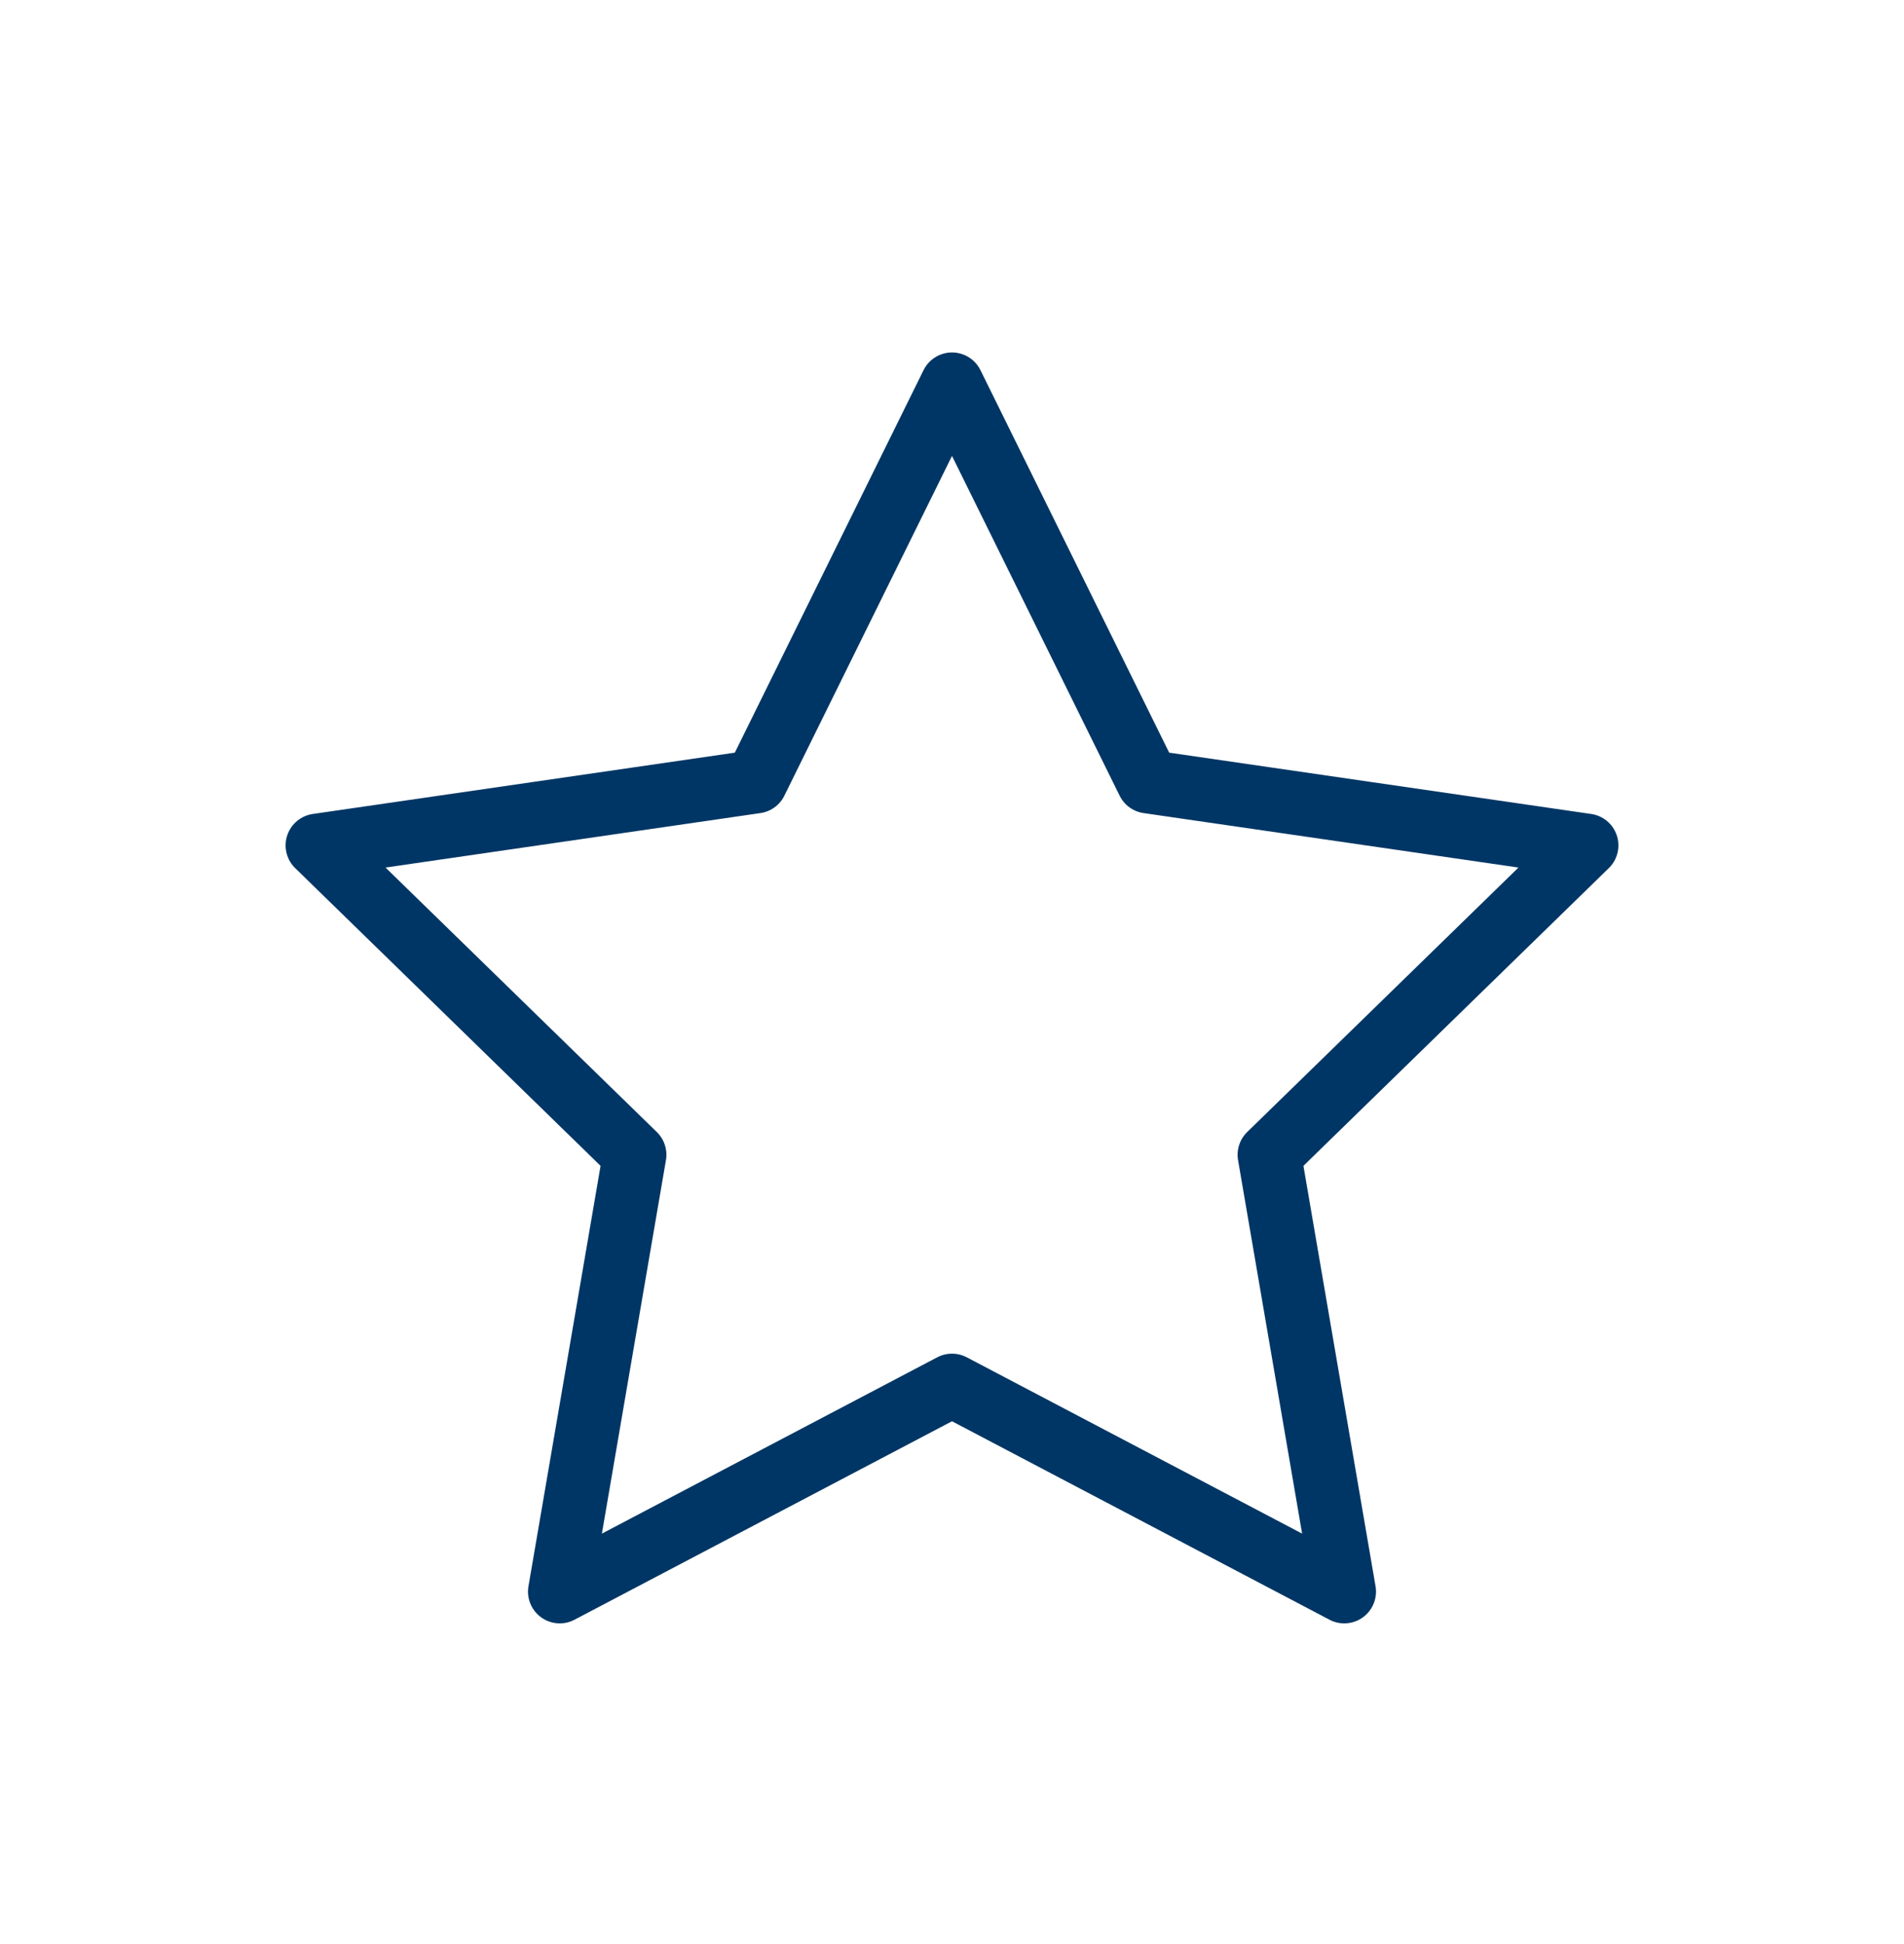
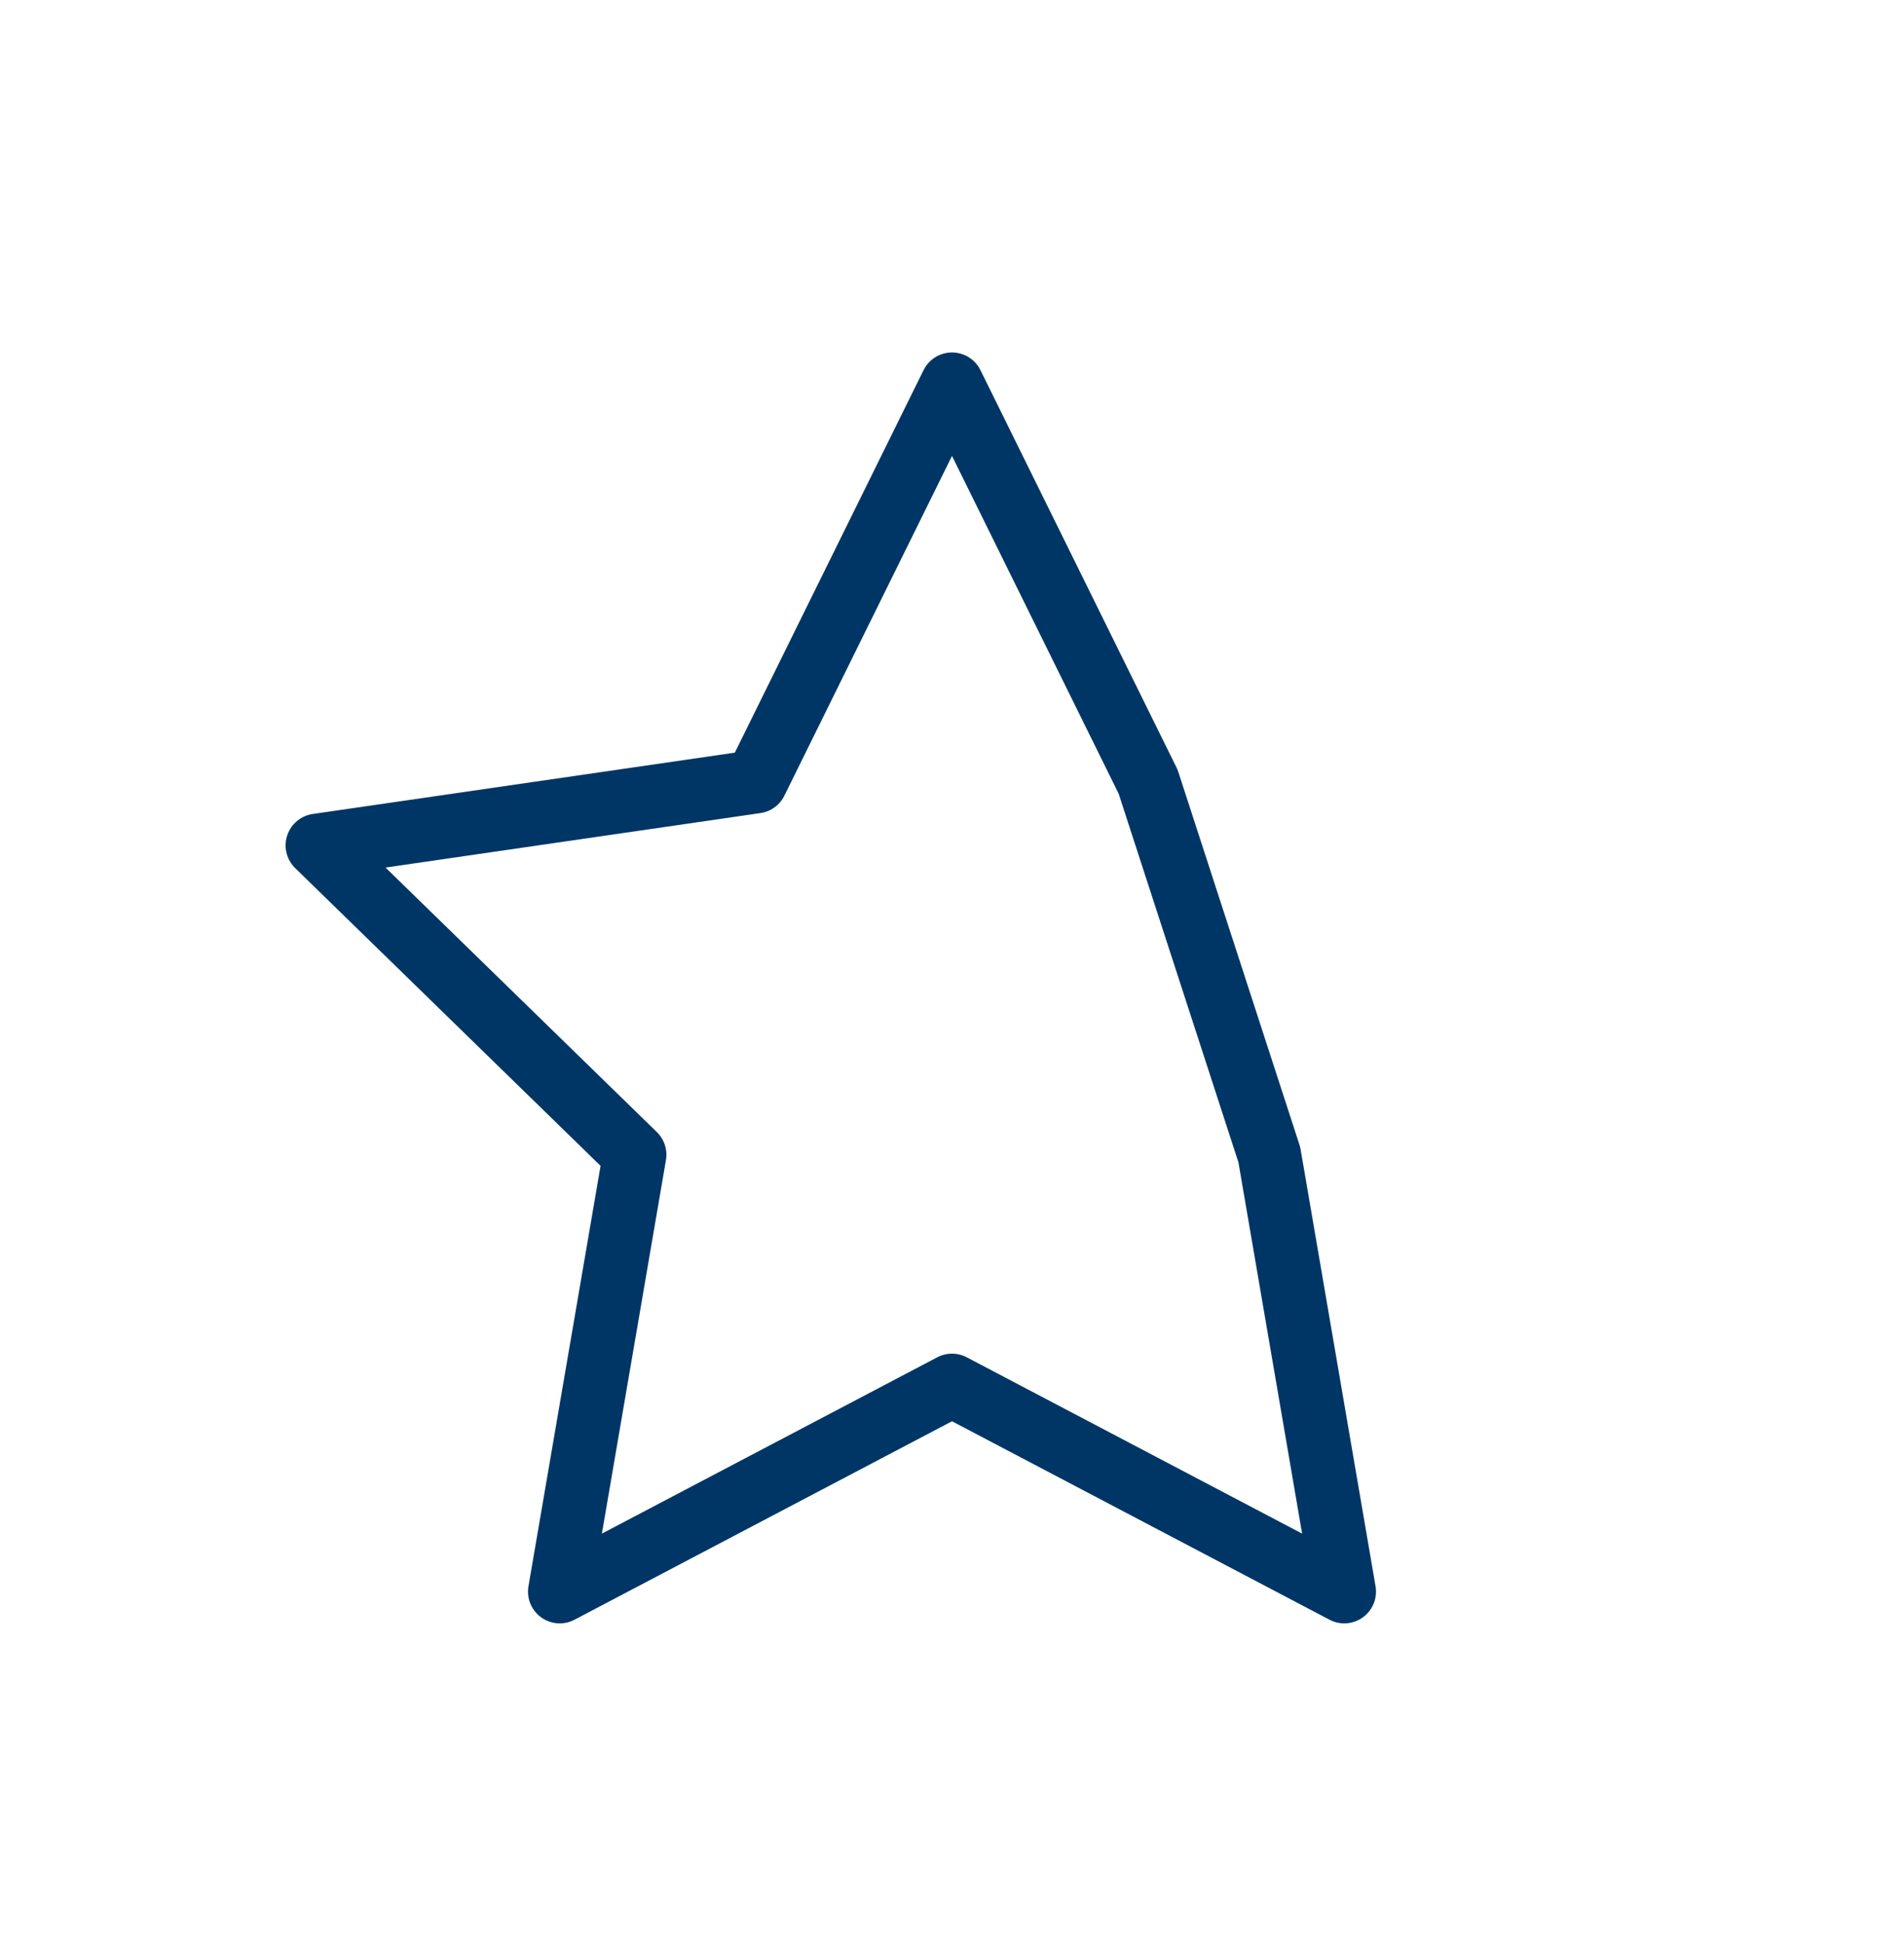
<svg xmlns="http://www.w3.org/2000/svg" width="48" height="49" viewBox="0 0 48 49" fill="none">
-   <path d="M24 9.684L28.944 19.702L40 21.308L32 29.106L33.889 40.117L24 34.919L14.111 40.117L16 29.106L8 21.308L19.056 19.702L24 9.684Z" stroke="#003665" stroke-width="1.6" stroke-miterlimit="10" stroke-linecap="round" stroke-linejoin="round" />
+   <path d="M24 9.684L28.944 19.702L32 29.106L33.889 40.117L24 34.919L14.111 40.117L16 29.106L8 21.308L19.056 19.702L24 9.684Z" stroke="#003665" stroke-width="1.6" stroke-miterlimit="10" stroke-linecap="round" stroke-linejoin="round" />
</svg>